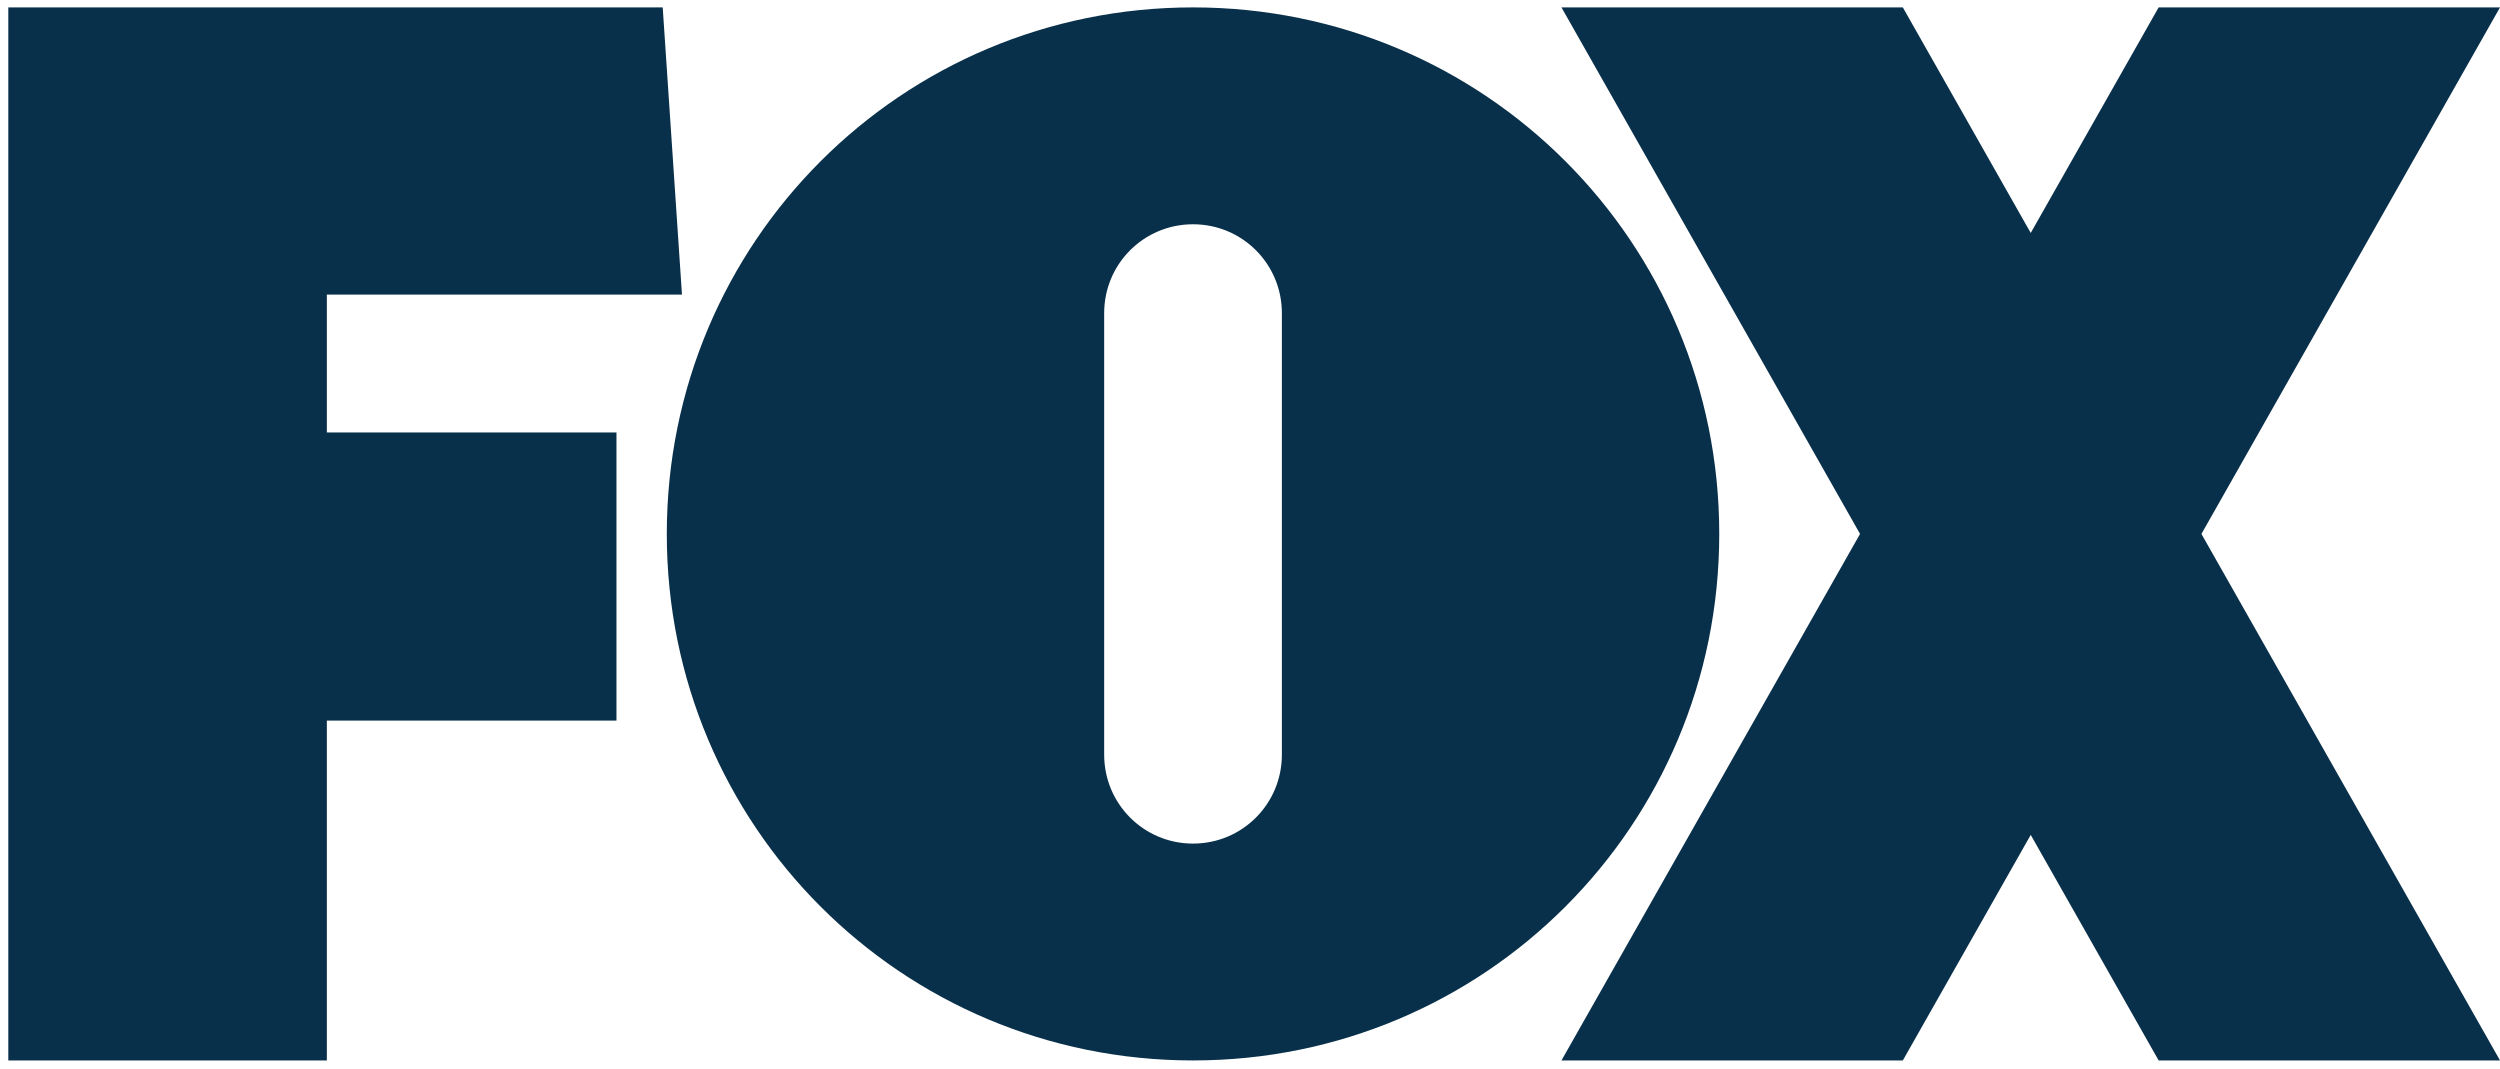
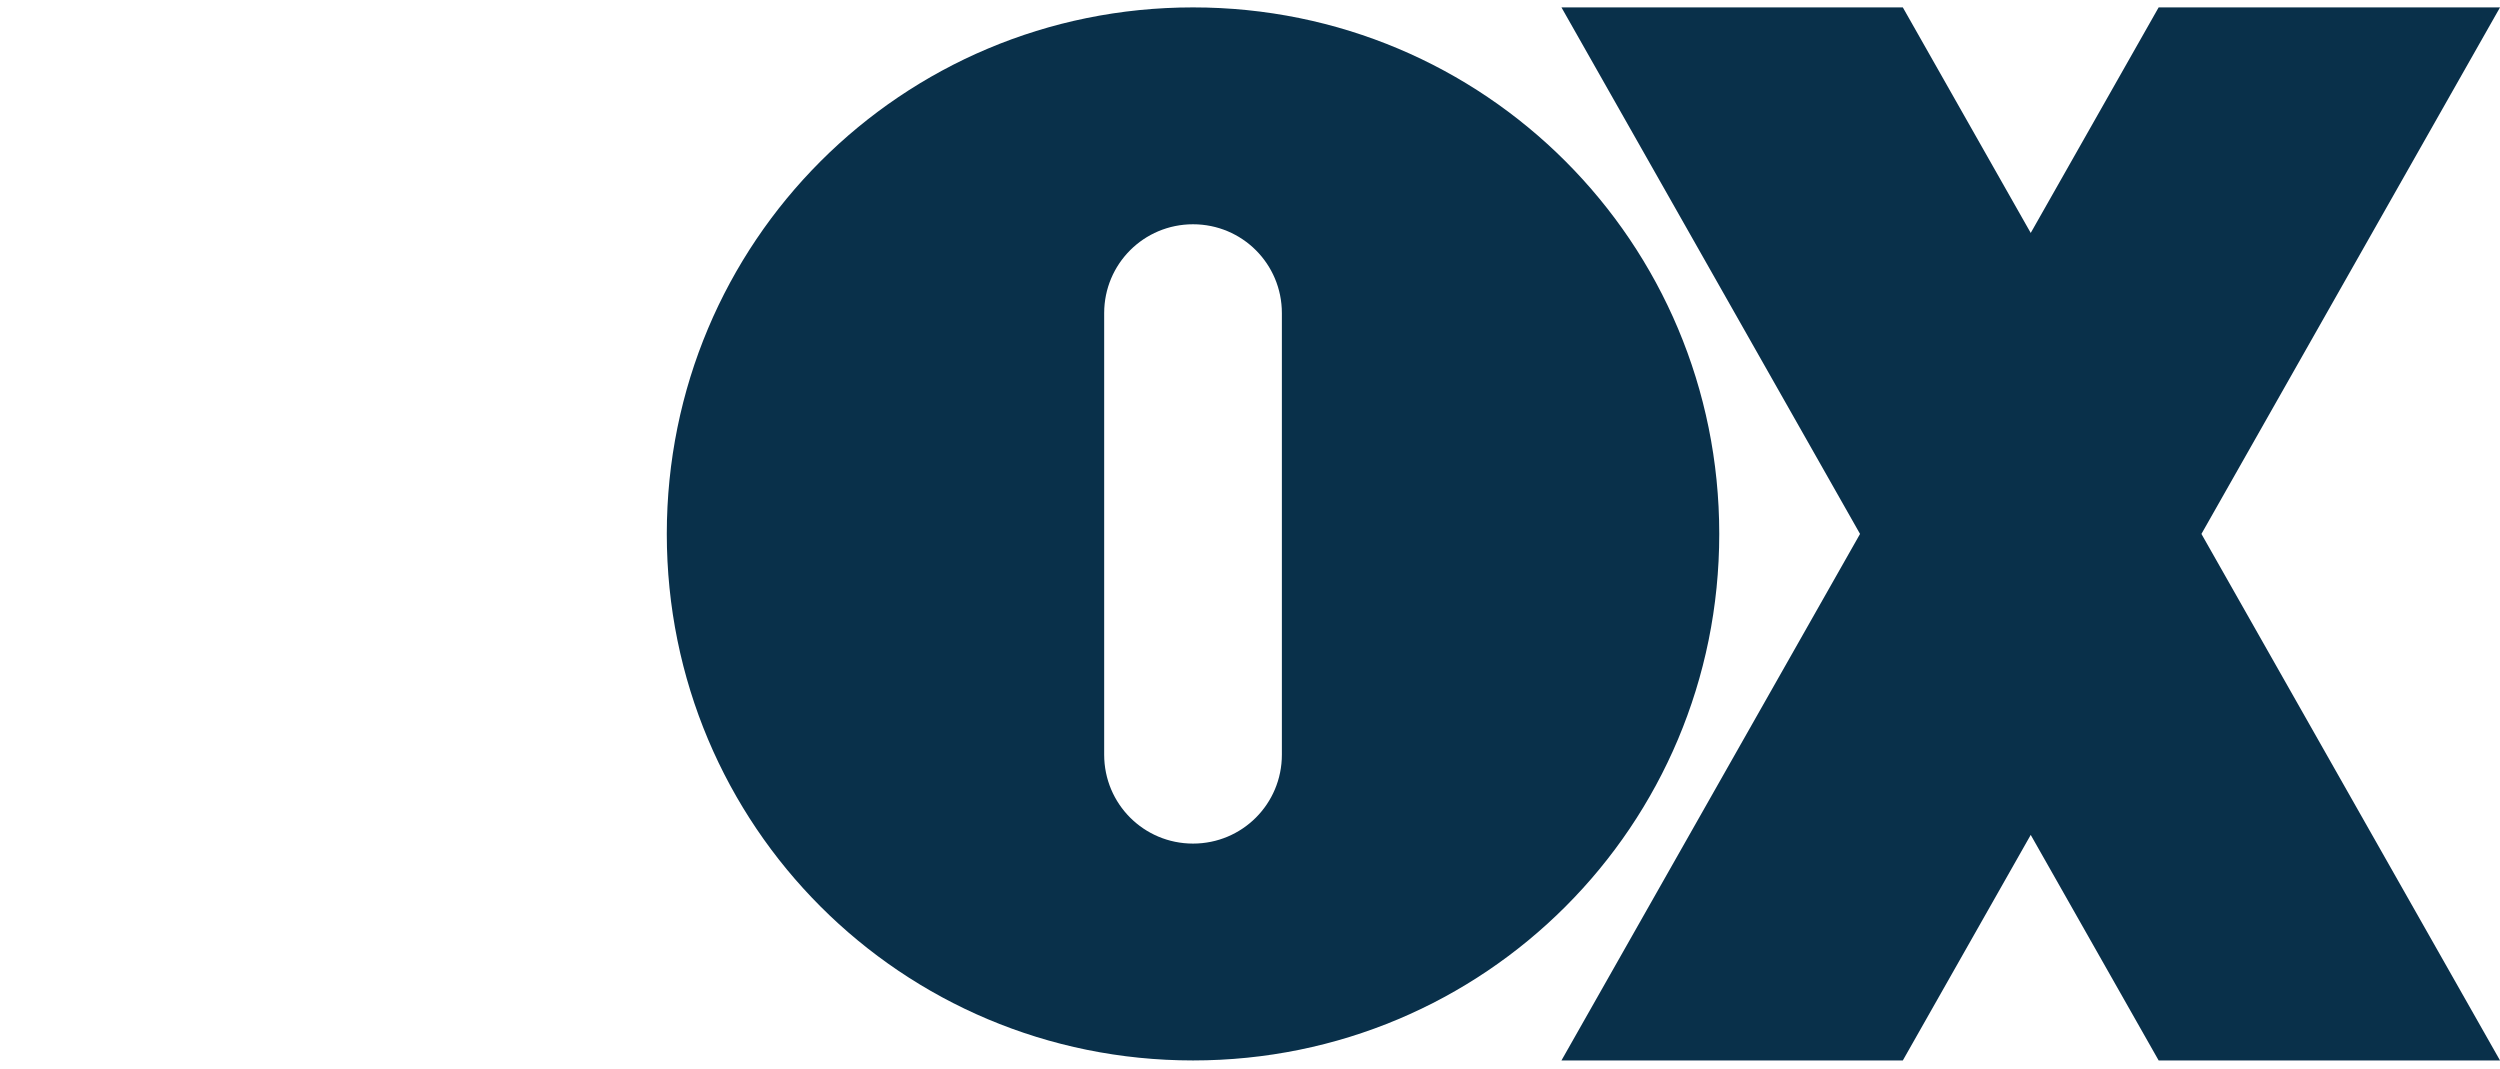
<svg xmlns="http://www.w3.org/2000/svg" width="124" height="53" viewBox="0 0 124 53" fill="none">
  <g clip-path="url(#clip0_1054_3322)">
-     <path d="M0.412 0.367V52.598H16.212V35.741H30.577V21.449H16.212V14.613H33.826L32.87 0.367H0.412Z" fill="#09304A" />
    <path d="M59.174 0.367C44.714 0.367 33.073 12.015 33.073 26.483C33.073 40.951 44.714 52.598 59.174 52.598C73.635 52.598 85.275 40.951 85.275 26.483C85.275 12.015 73.635 0.367 59.174 0.367ZM59.174 11.124C61.616 11.124 63.581 13.09 63.581 15.533V37.432C63.581 39.875 61.616 41.842 59.174 41.842C56.733 41.842 54.767 39.875 54.767 37.432V15.533C54.767 13.09 56.733 11.124 59.174 11.124Z" fill="#09304A" />
    <path d="M77.448 0.367L92.258 26.483L77.448 52.598H94.38L100.724 41.411L107.069 52.598H124.001L109.191 26.483L124.001 0.367H107.069L100.724 11.554L94.38 0.367H77.448Z" fill="#09304A" />
  </g>
  <defs>
    <clipPath id="clip0_1054_3322">
      <rect width="123.588" height="52.231" fill="white" transform="translate(0.412 0.367)" />
    </clipPath>
  </defs>
</svg>